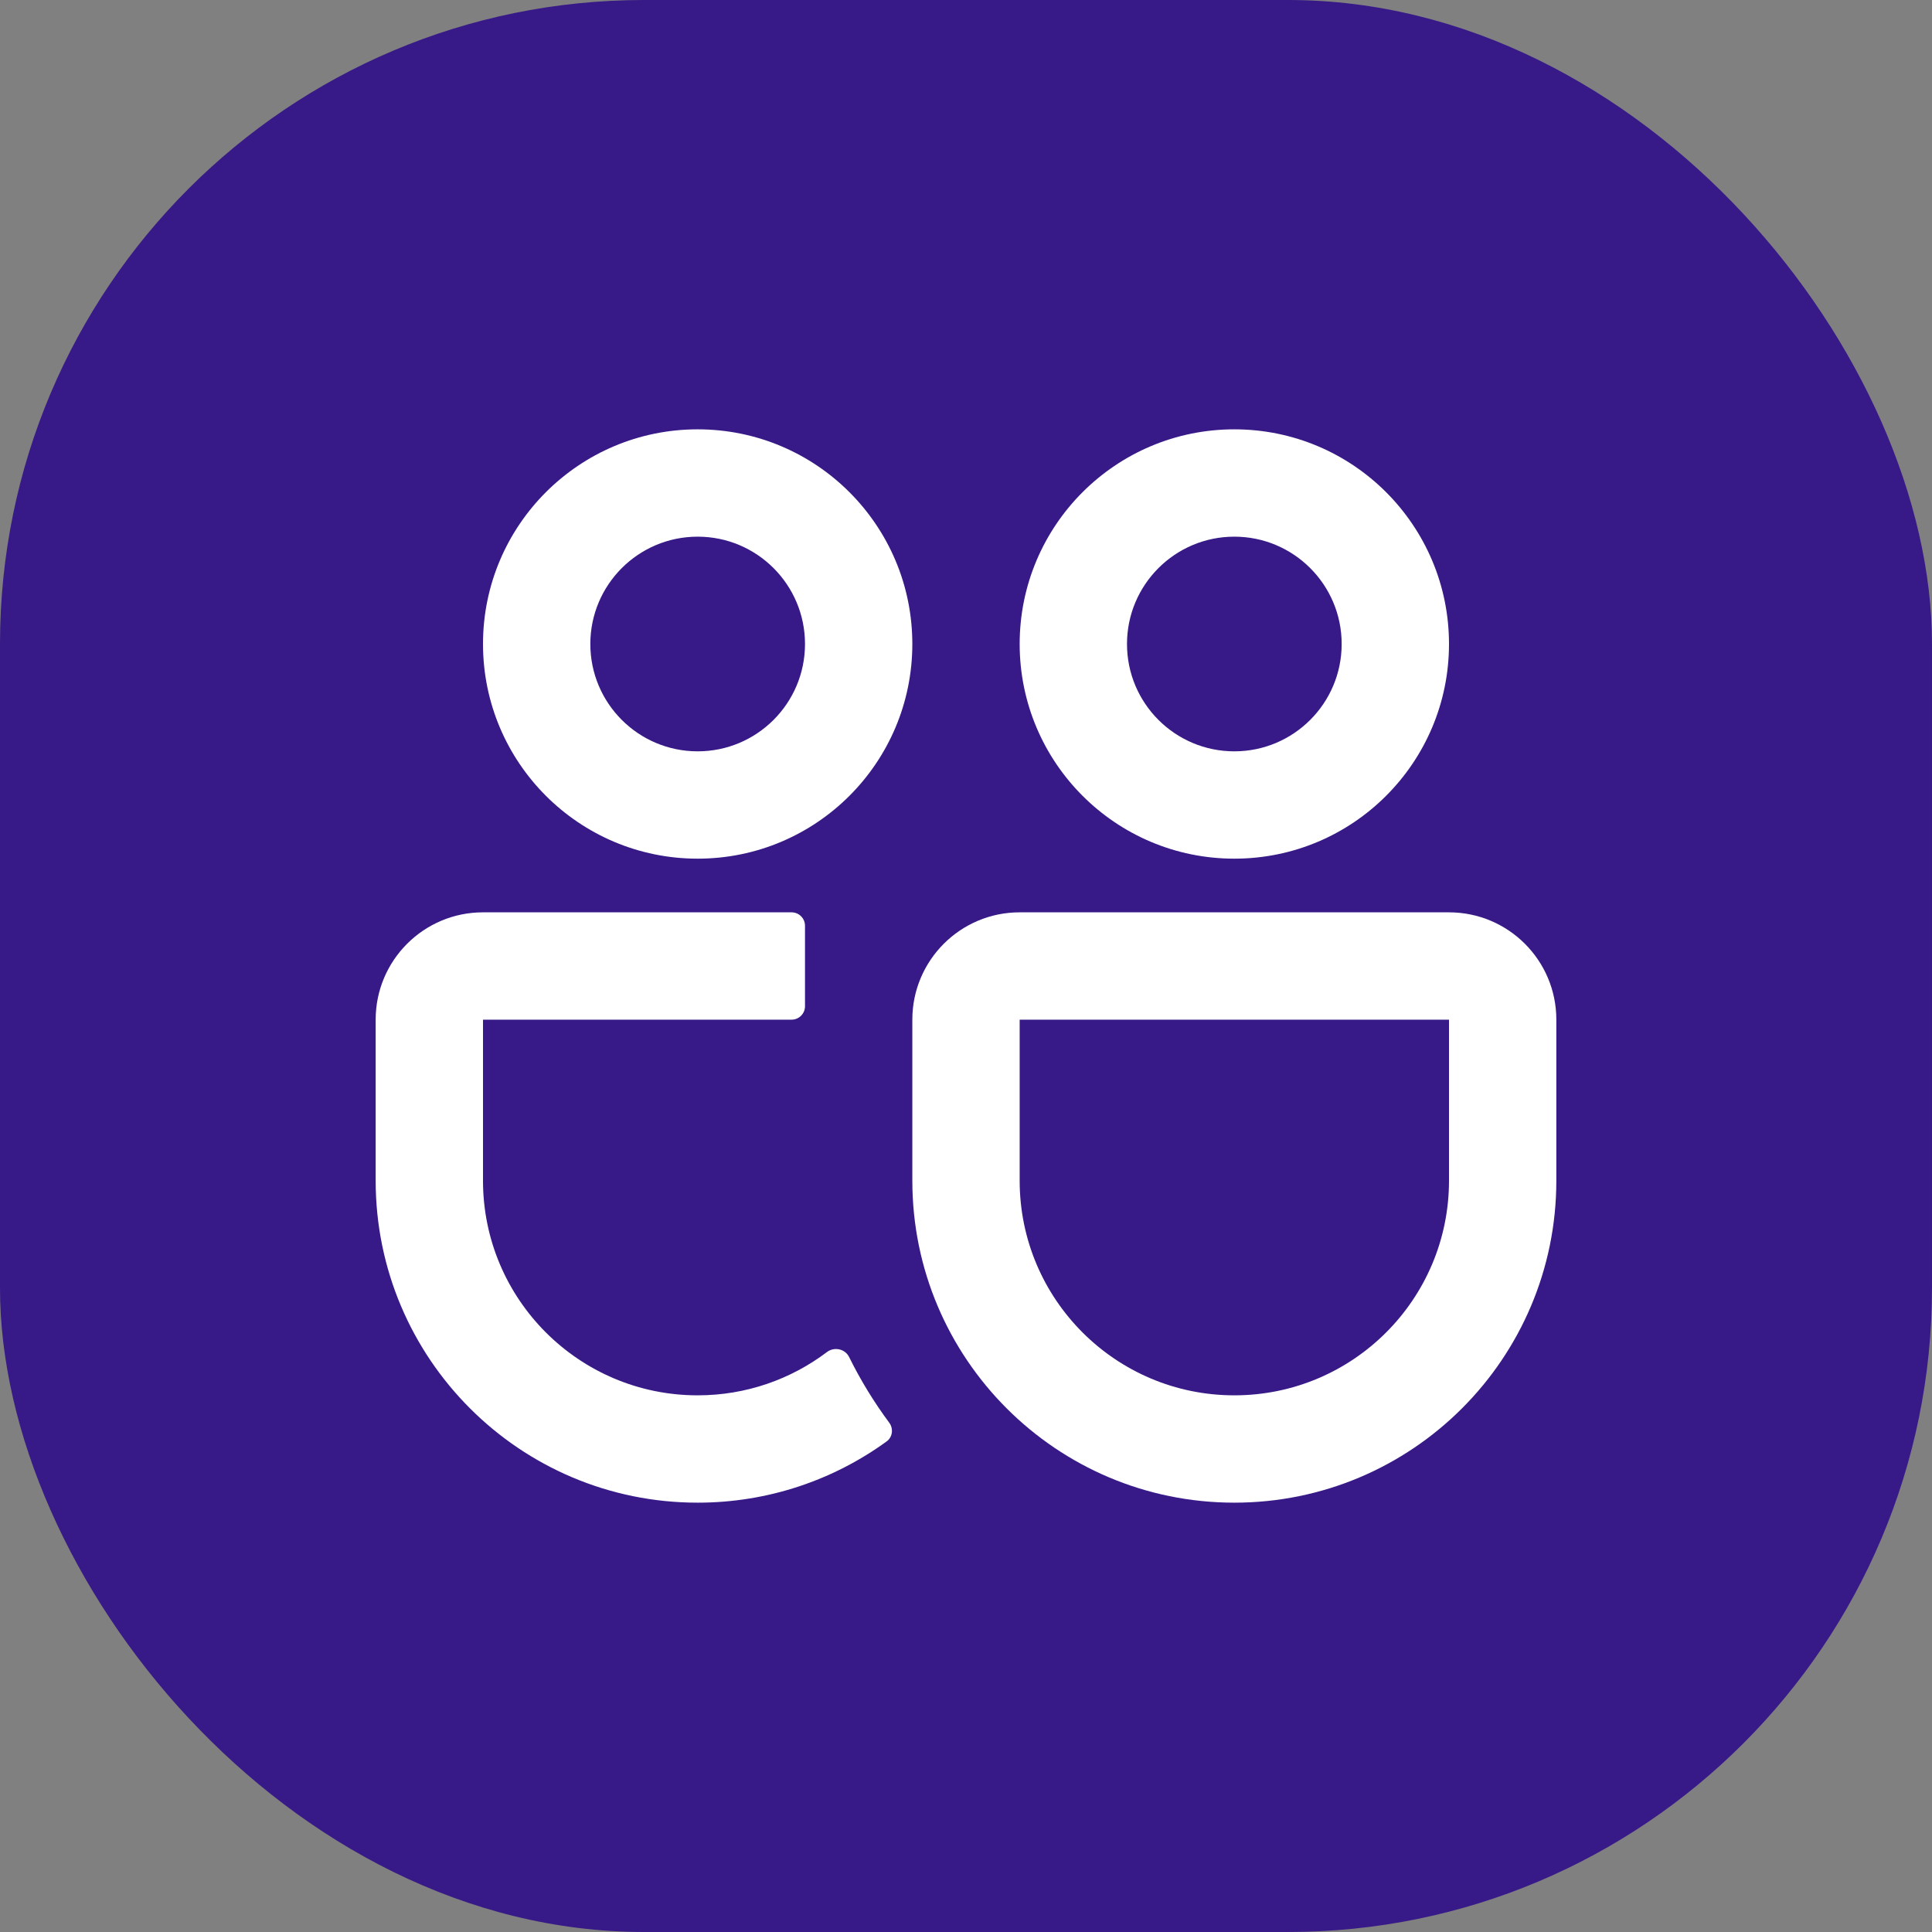
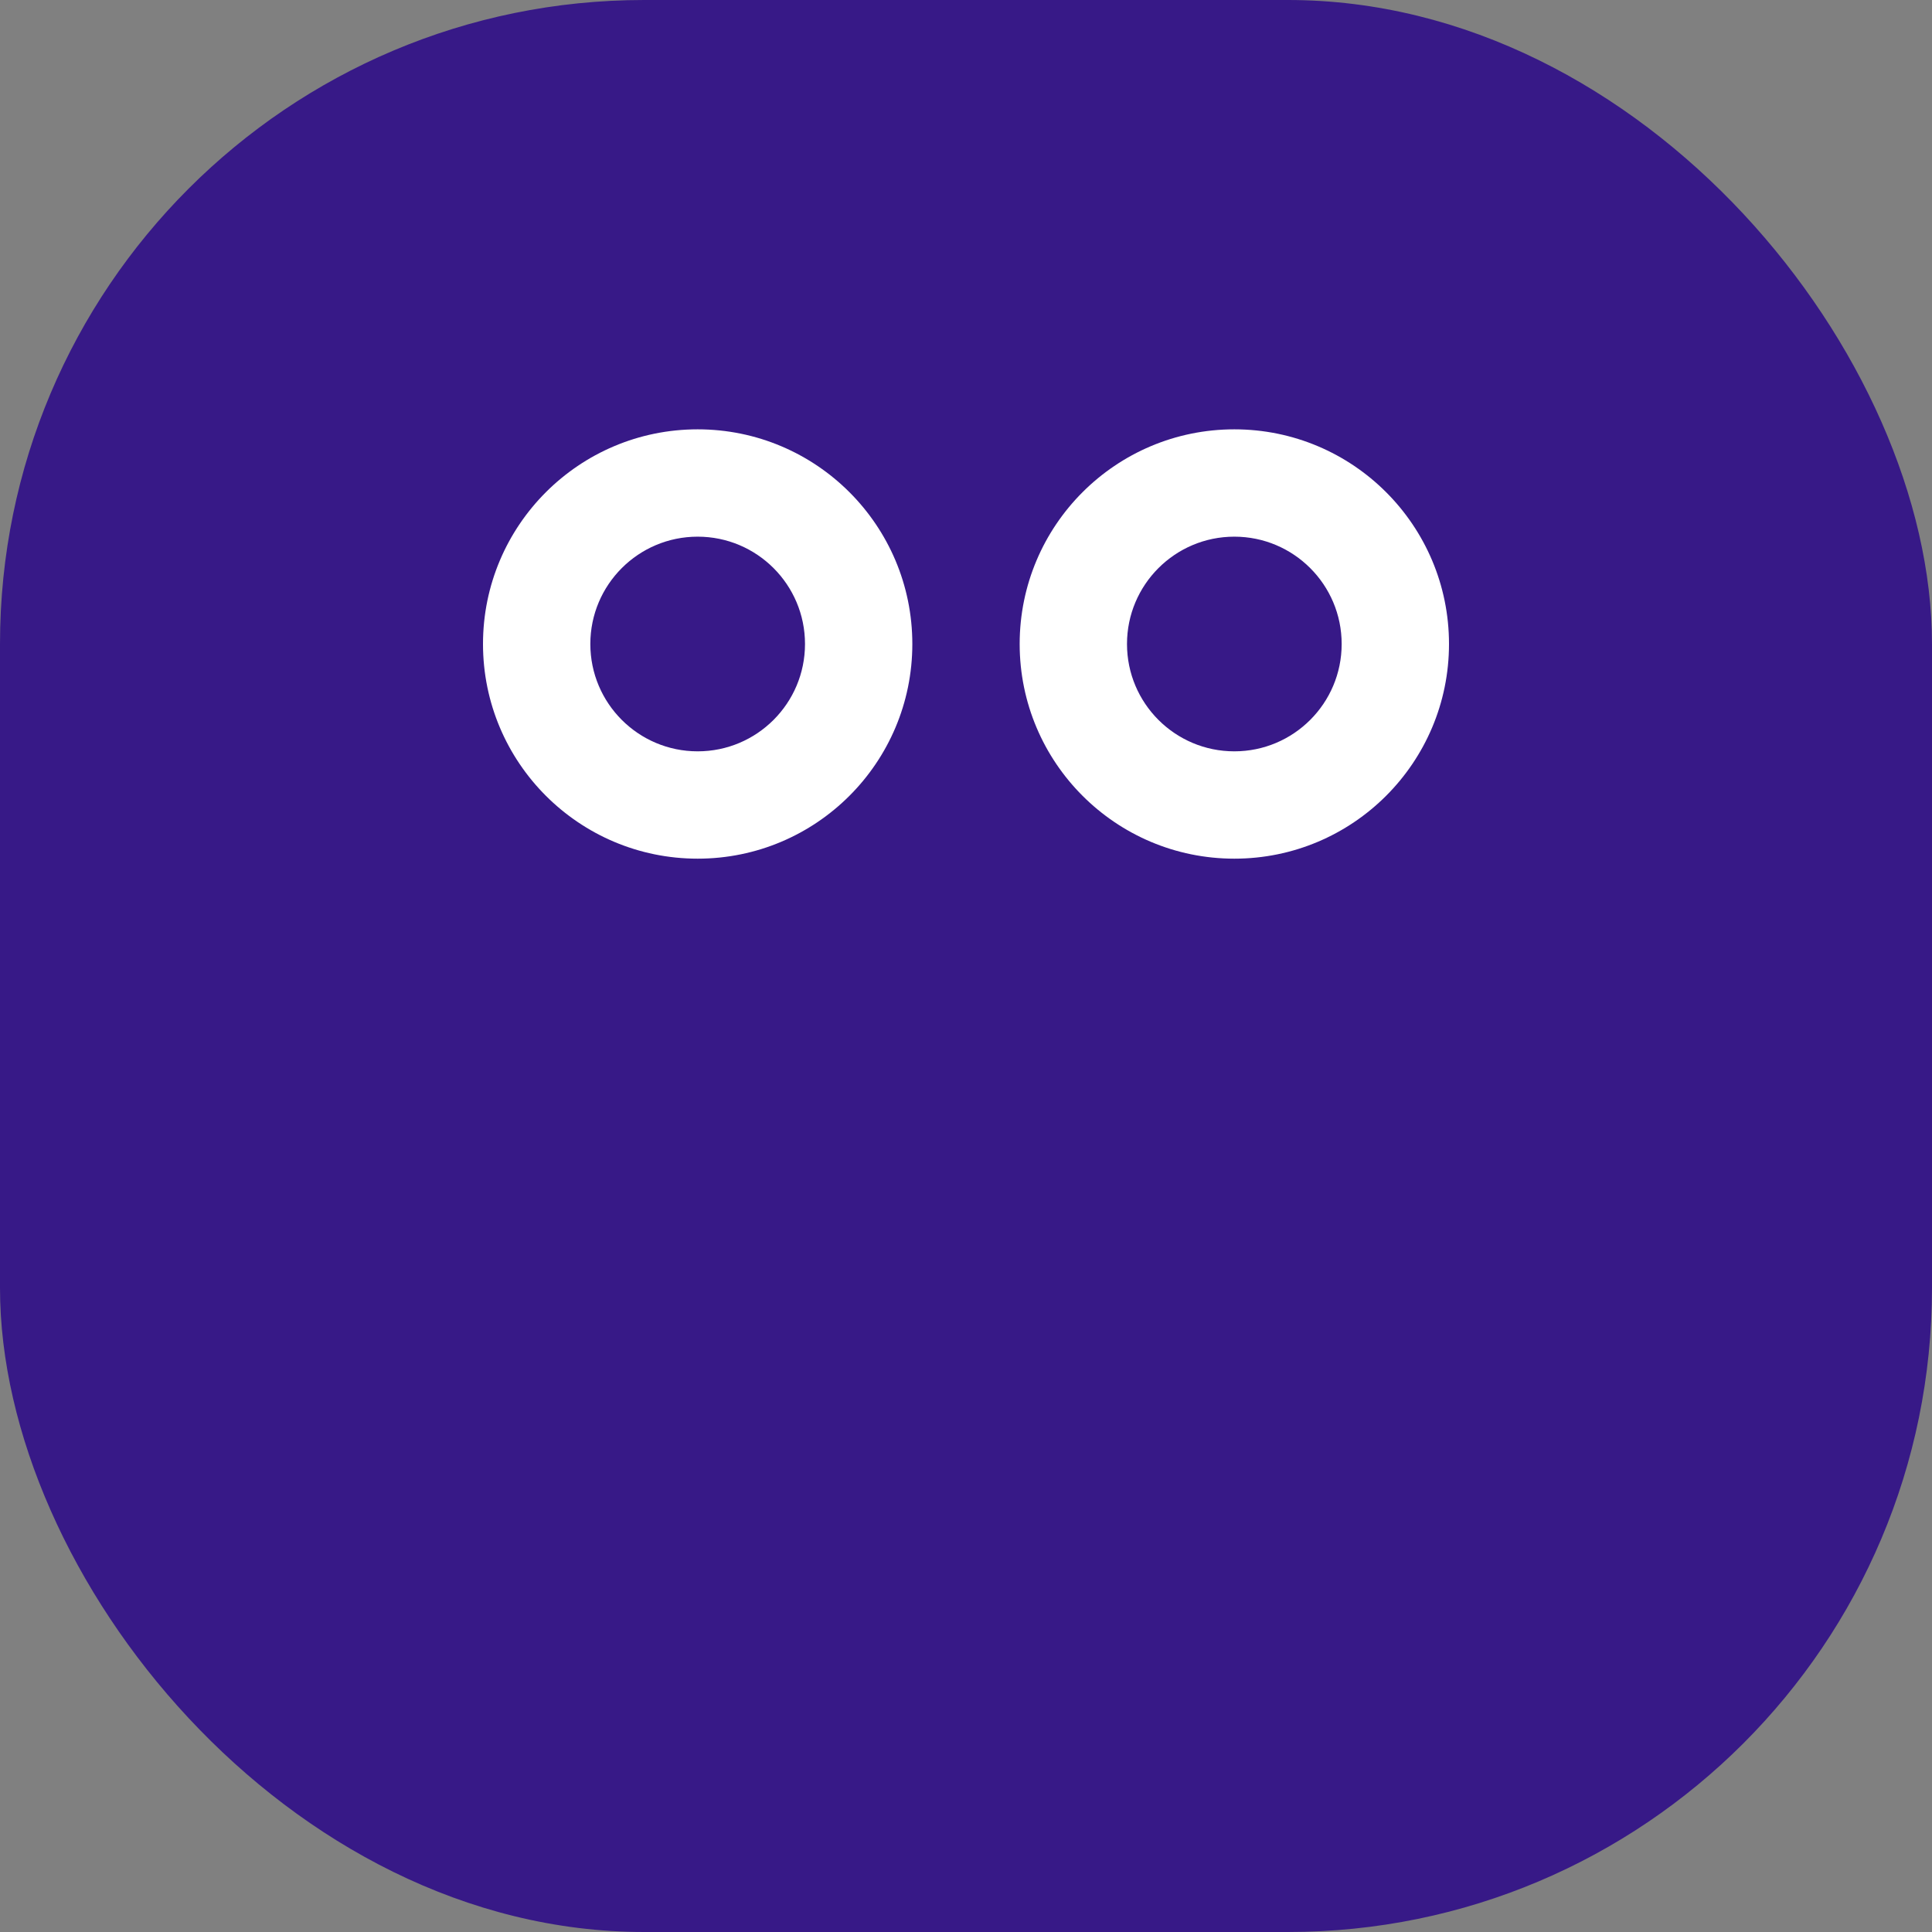
<svg xmlns="http://www.w3.org/2000/svg" fill="none" viewBox="0 0 72 72" height="72" width="72">
  <rect x="0" y="0" width="72" height="72" fill="#808080" stroke="none" />
  <rect fill="#371987" rx="24" height="72" width="72" />
  <path fill="white" d="M26 16C21.582 16 18 19.582 18 24C18 28.418 21.582 32 26 32C30.418 32 34 28.418 34 24C34 19.582 30.418 16 26 16ZM22 24C22 21.791 23.791 20 26 20C28.209 20 30 21.791 30 24C30 26.209 28.209 28 26 28C23.791 28 22 26.209 22 24Z" clip-rule="evenodd" fill-rule="evenodd" />
  <path fill="white" d="M46 16C41.582 16 38 19.582 38 24C38 28.418 41.582 32 46 32C50.418 32 54 28.418 54 24C54 19.582 50.418 16 46 16ZM42 24C42 21.791 43.791 20 46 20C48.209 20 50 21.791 50 24C50 26.209 48.209 28 46 28C43.791 28 42 26.209 42 24Z" clip-rule="evenodd" fill-rule="evenodd" />
-   <path fill="white" d="M34 38C34 35.791 35.791 34 38 34H54C56.209 34 58 35.791 58 38V44C58 50.627 52.627 56 46 56C39.373 56 34 50.627 34 44V38ZM38 38V44C38 48.418 41.582 52 46 52C50.418 52 54 48.418 54 44V38H38Z" clip-rule="evenodd" fill-rule="evenodd" />
-   <path fill="white" d="M29.5 34C29.776 34 30 34.224 30 34.5V37.5C30 37.776 29.776 38 29.5 38H18V44C18 48.418 21.582 52 26 52C27.809 52 29.479 51.399 30.819 50.386C31.091 50.181 31.493 50.267 31.644 50.572C32.069 51.434 32.57 52.252 33.138 53.018C33.302 53.24 33.267 53.554 33.043 53.717C31.065 55.153 28.631 56 26 56C19.373 56 14 50.627 14 44V38C14 35.791 15.791 34 18 34H29.5Z" />
</svg>